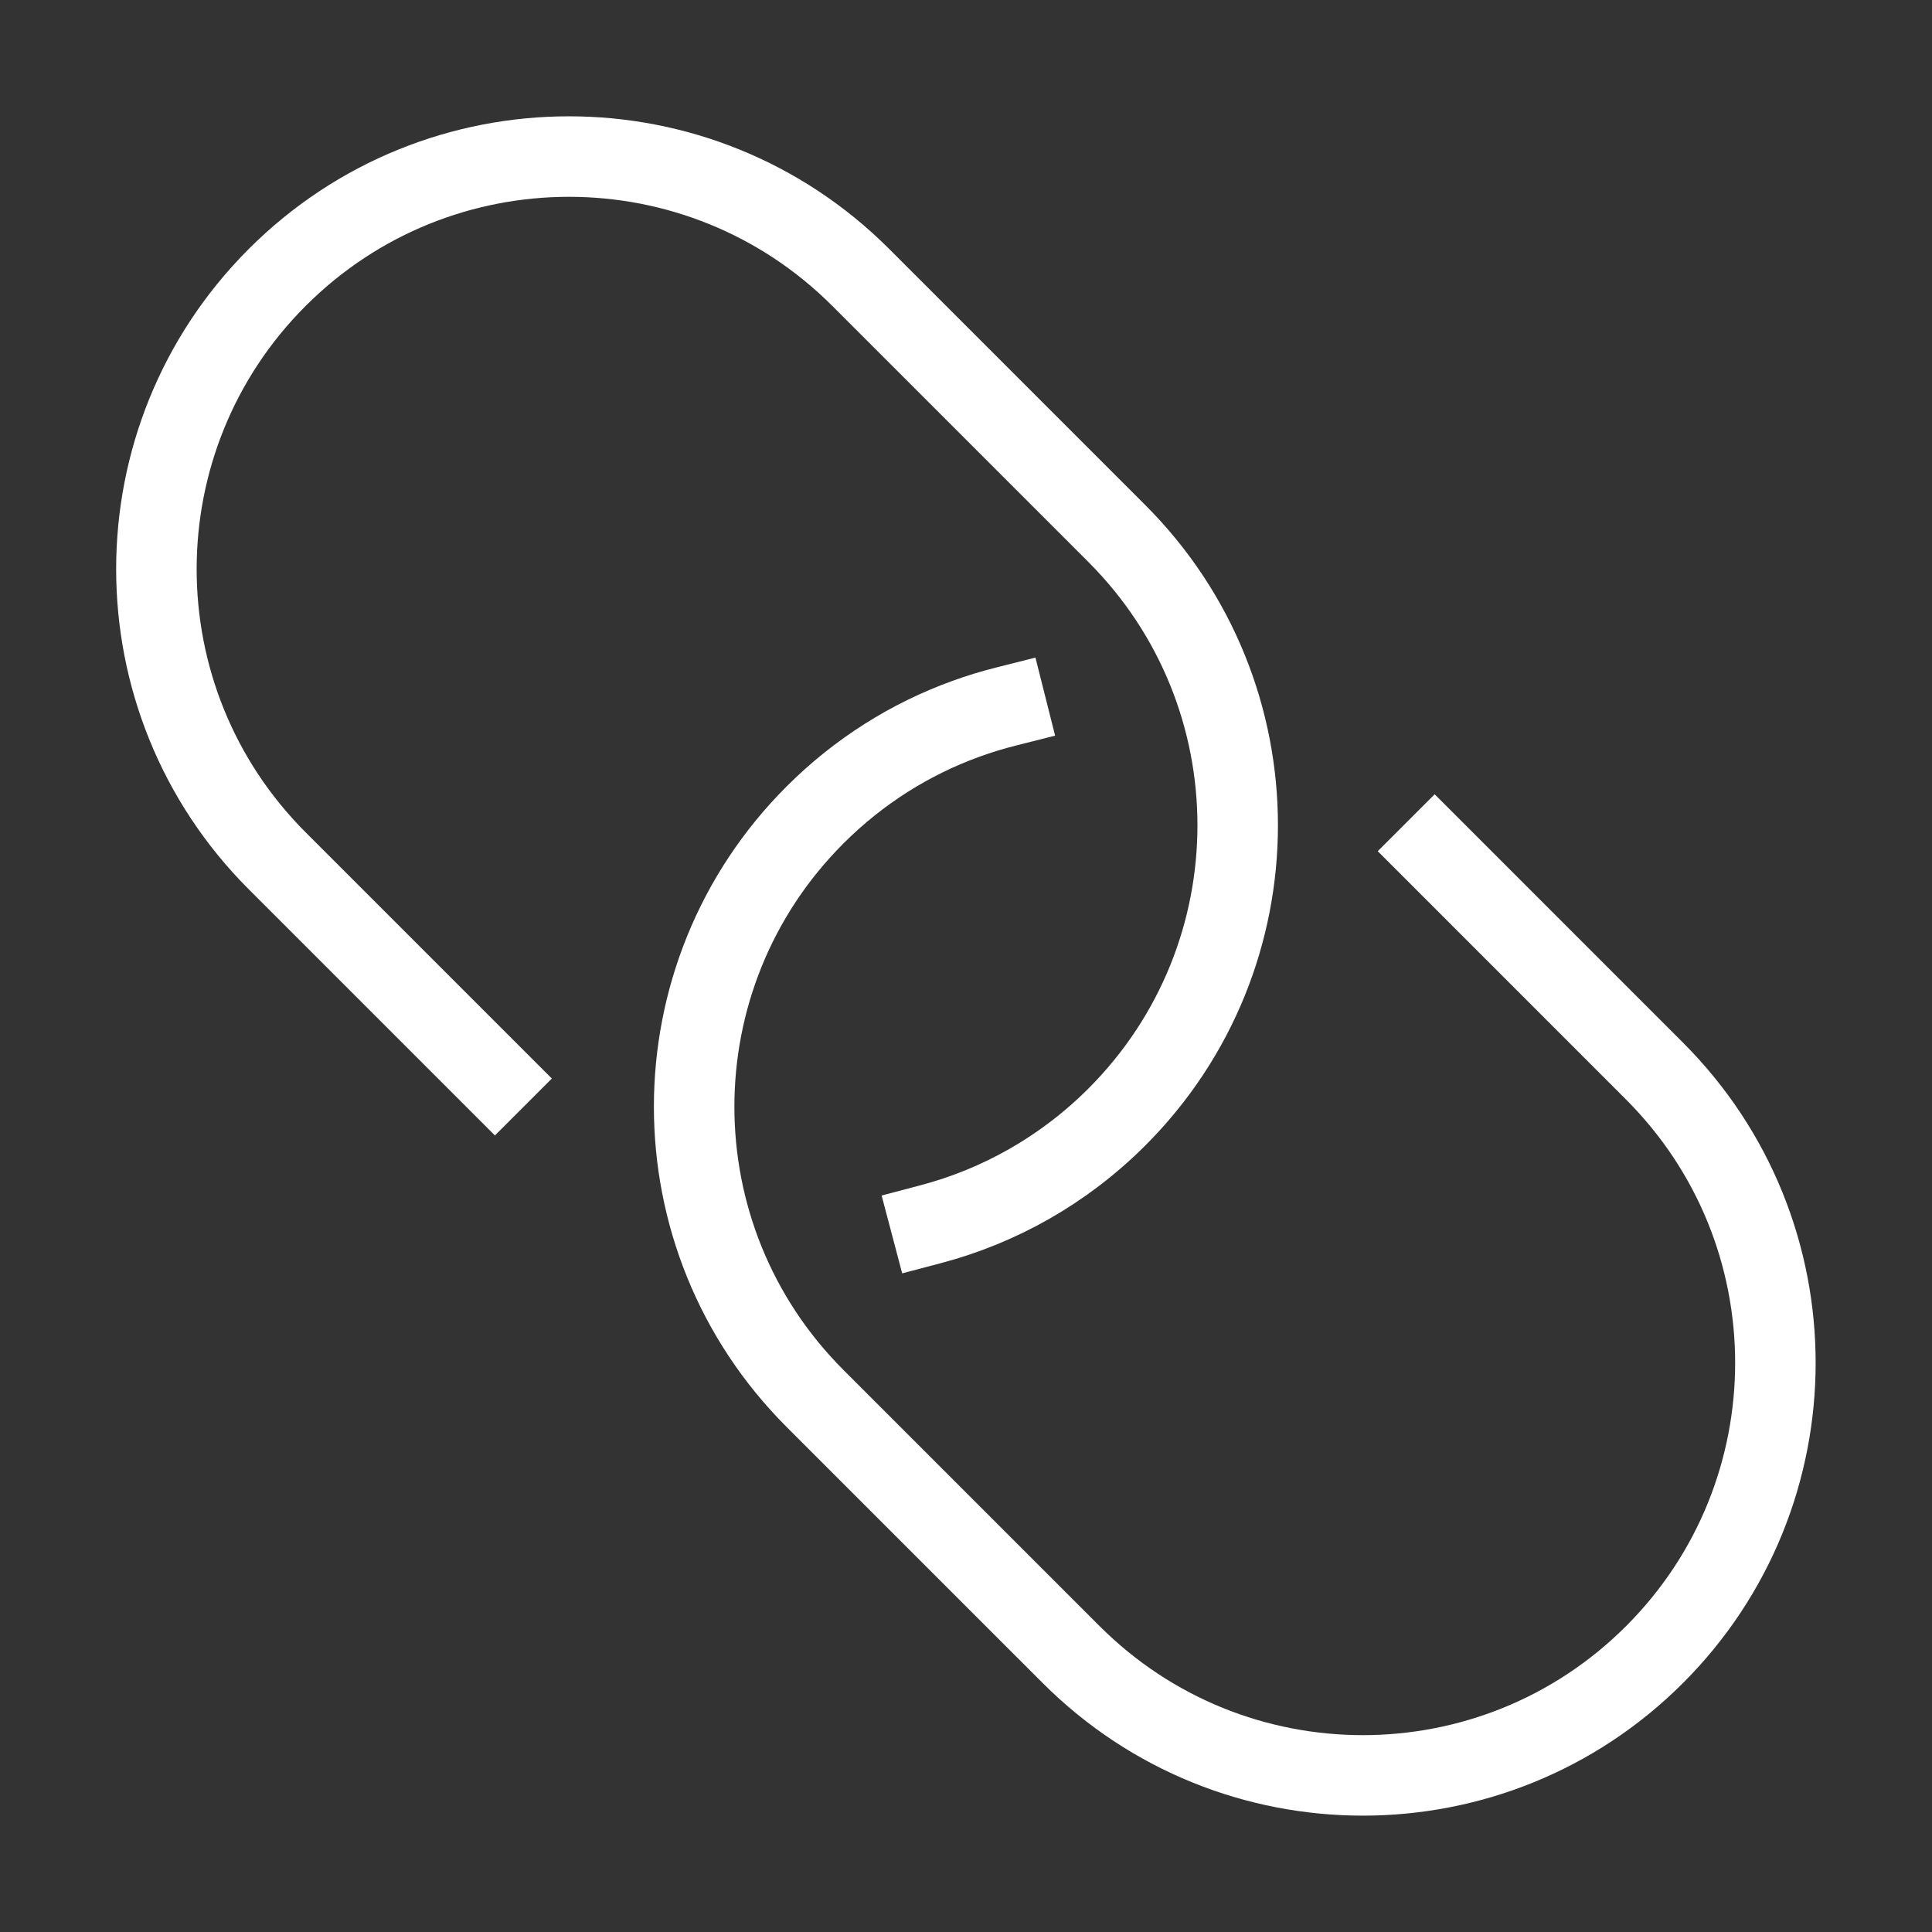
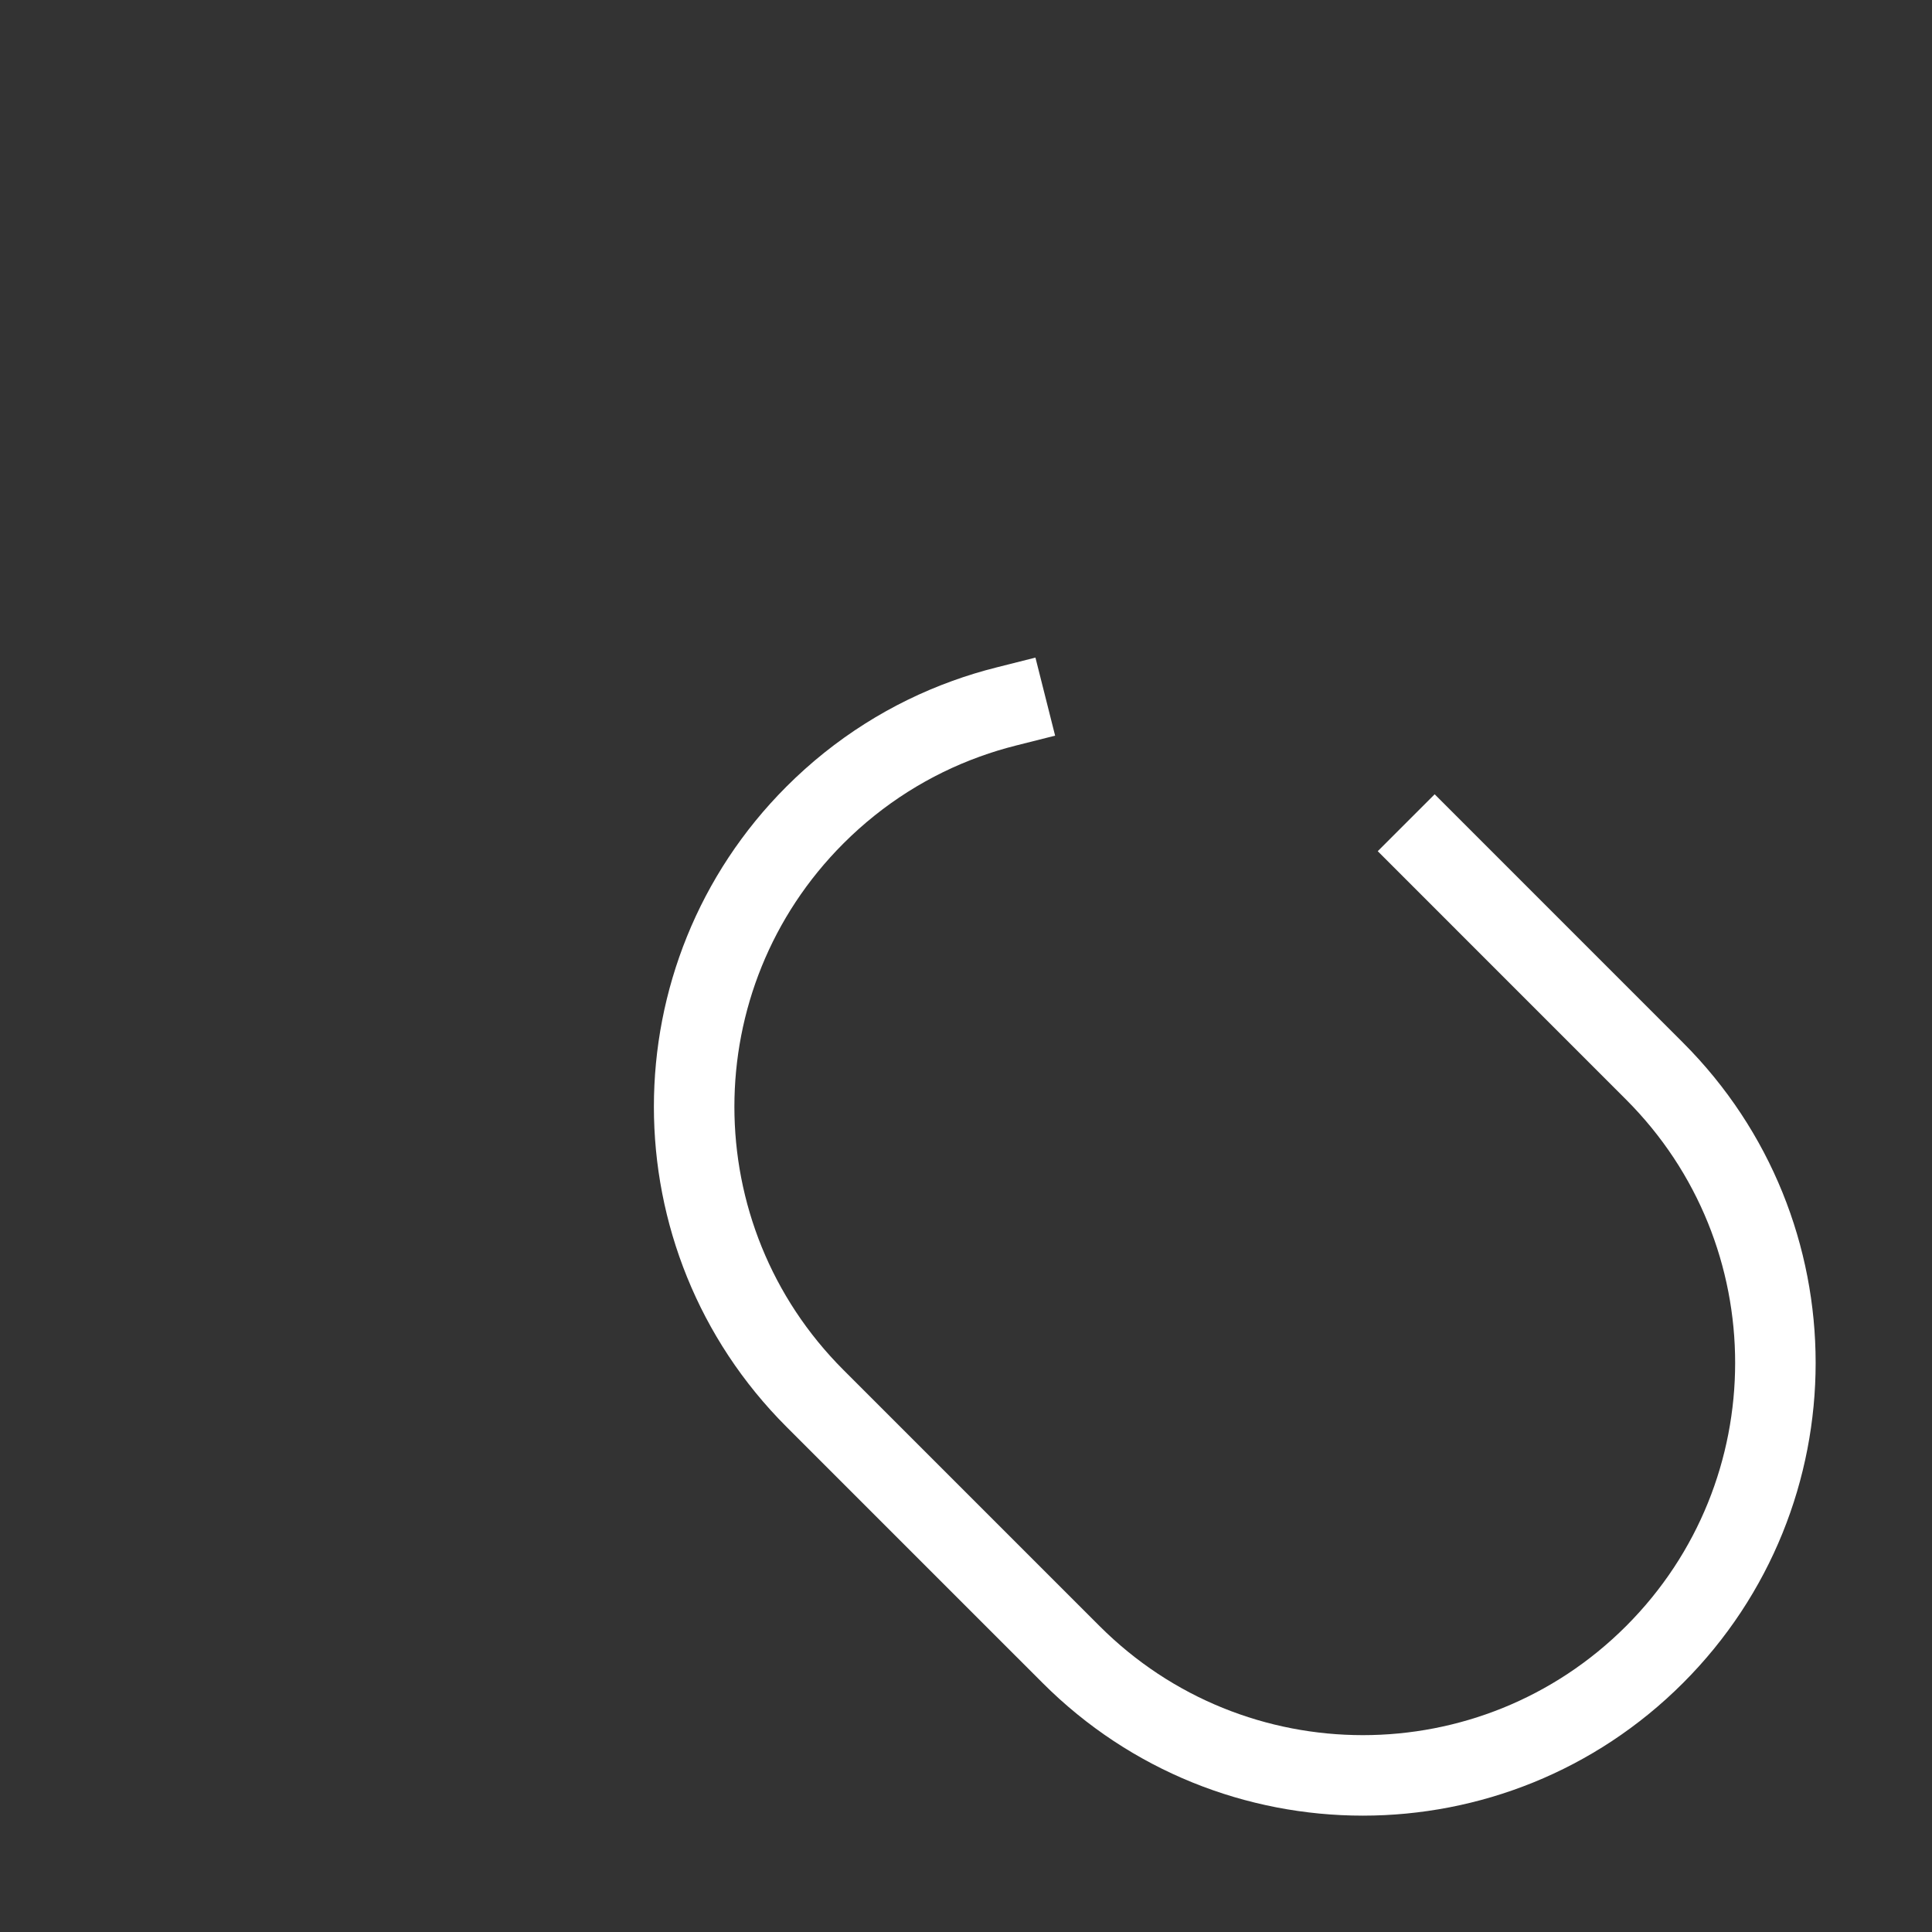
<svg xmlns="http://www.w3.org/2000/svg" height="48" width="48" viewBox="0 0 48 48">
  <rect x="0" y="0" width="48" height="48" fill="#333333" stroke="none" />
  <title>link</title>
  <g stroke-linecap="square" fill="#ffffff" stroke-linejoin="miter" class="nc-icon-wrapper">
-     <path d="M12.296 26.796L6.888 21.388C2.885 17.385 2.885 10.895 6.888 6.892C10.891 2.889 17.381 2.889 21.384 6.892L27.748 13.256C31.751 17.259 31.751 23.749 27.748 27.752C26.42 29.079 24.819 29.967 23.126 30.414" stroke="#ffffff" stroke-width="2" fill="none" />
    <path d="M35.644 21.148L41.107 26.612C45.11 30.615 45.11 37.105 41.107 41.107C37.105 45.11 30.615 45.11 26.612 41.107L20.248 34.743C16.245 30.741 16.245 24.251 20.248 20.248C21.346 19.15 22.631 18.353 24 17.858C24.329 17.738 24.663 17.637 25 17.552" stroke="#ffffff" stroke-width="2" data-color="color-2" fill="none" />
  </g>
</svg>